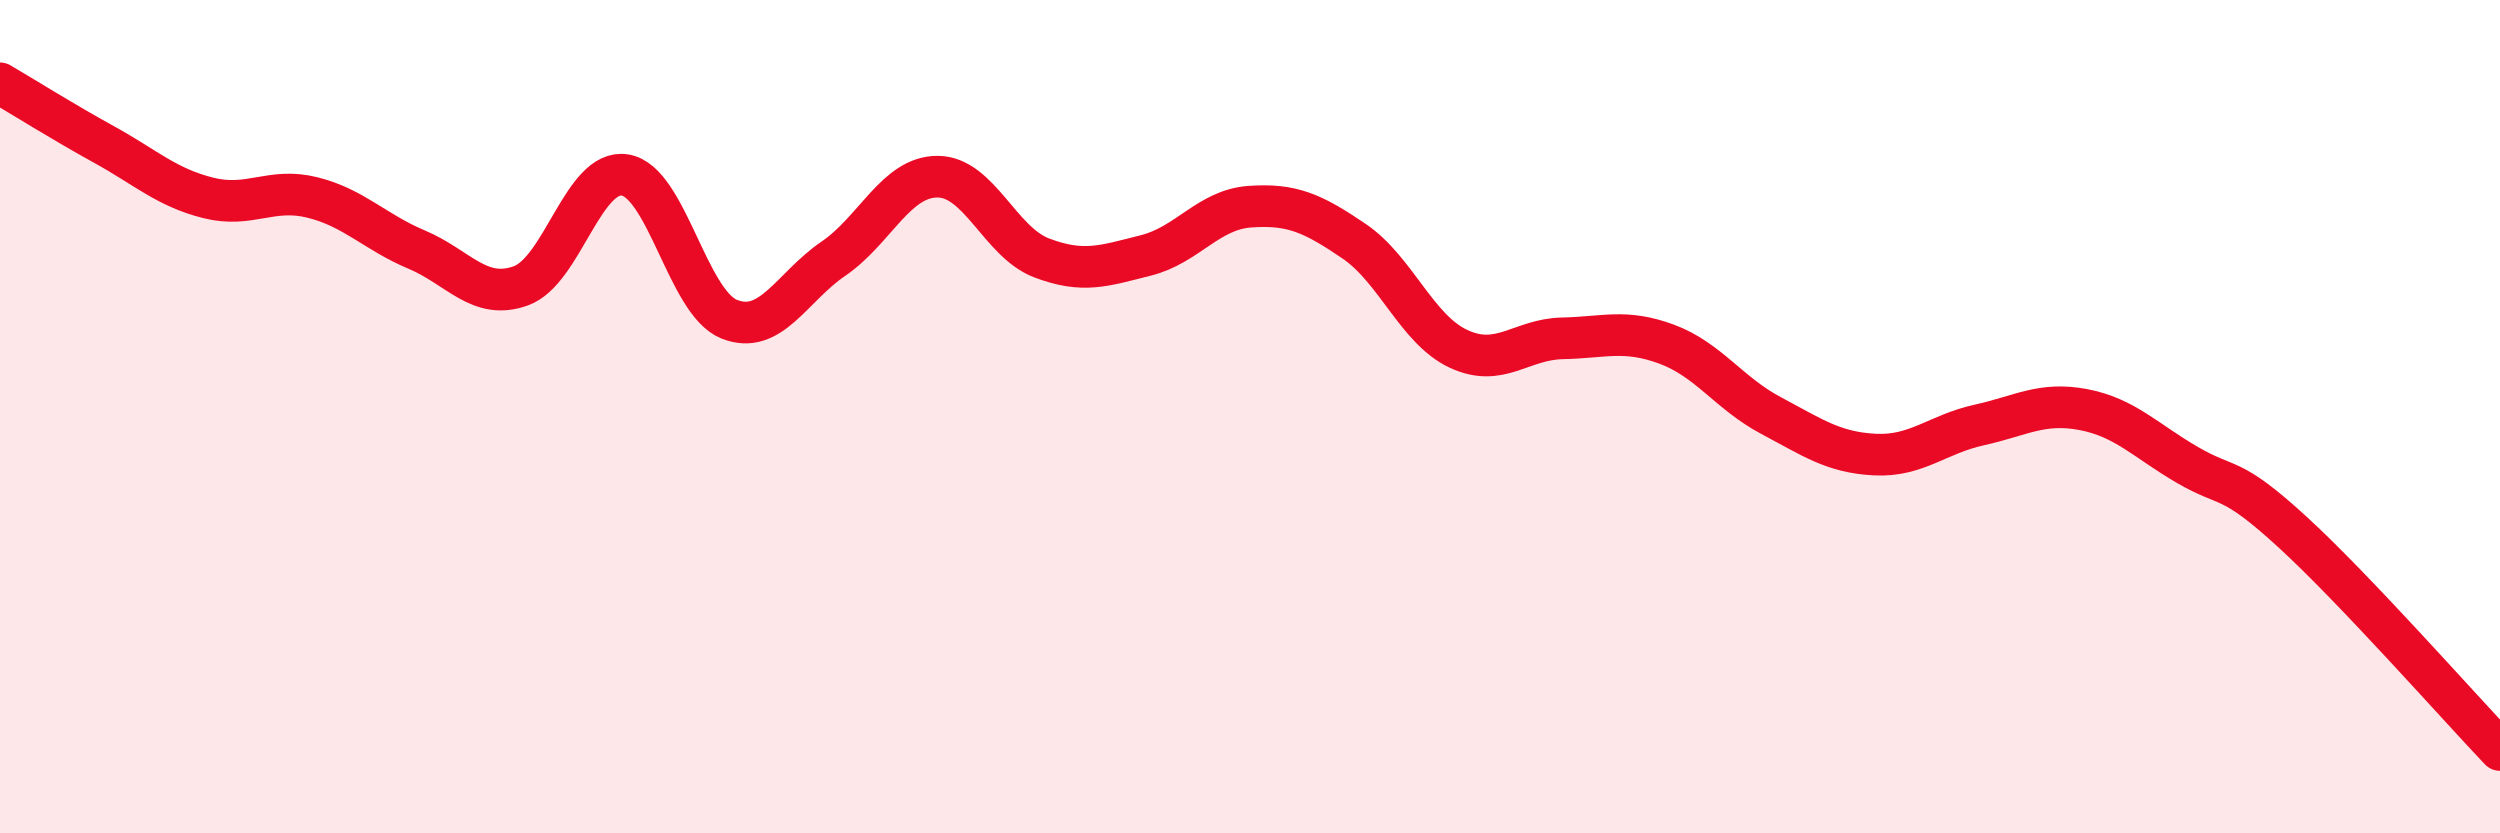
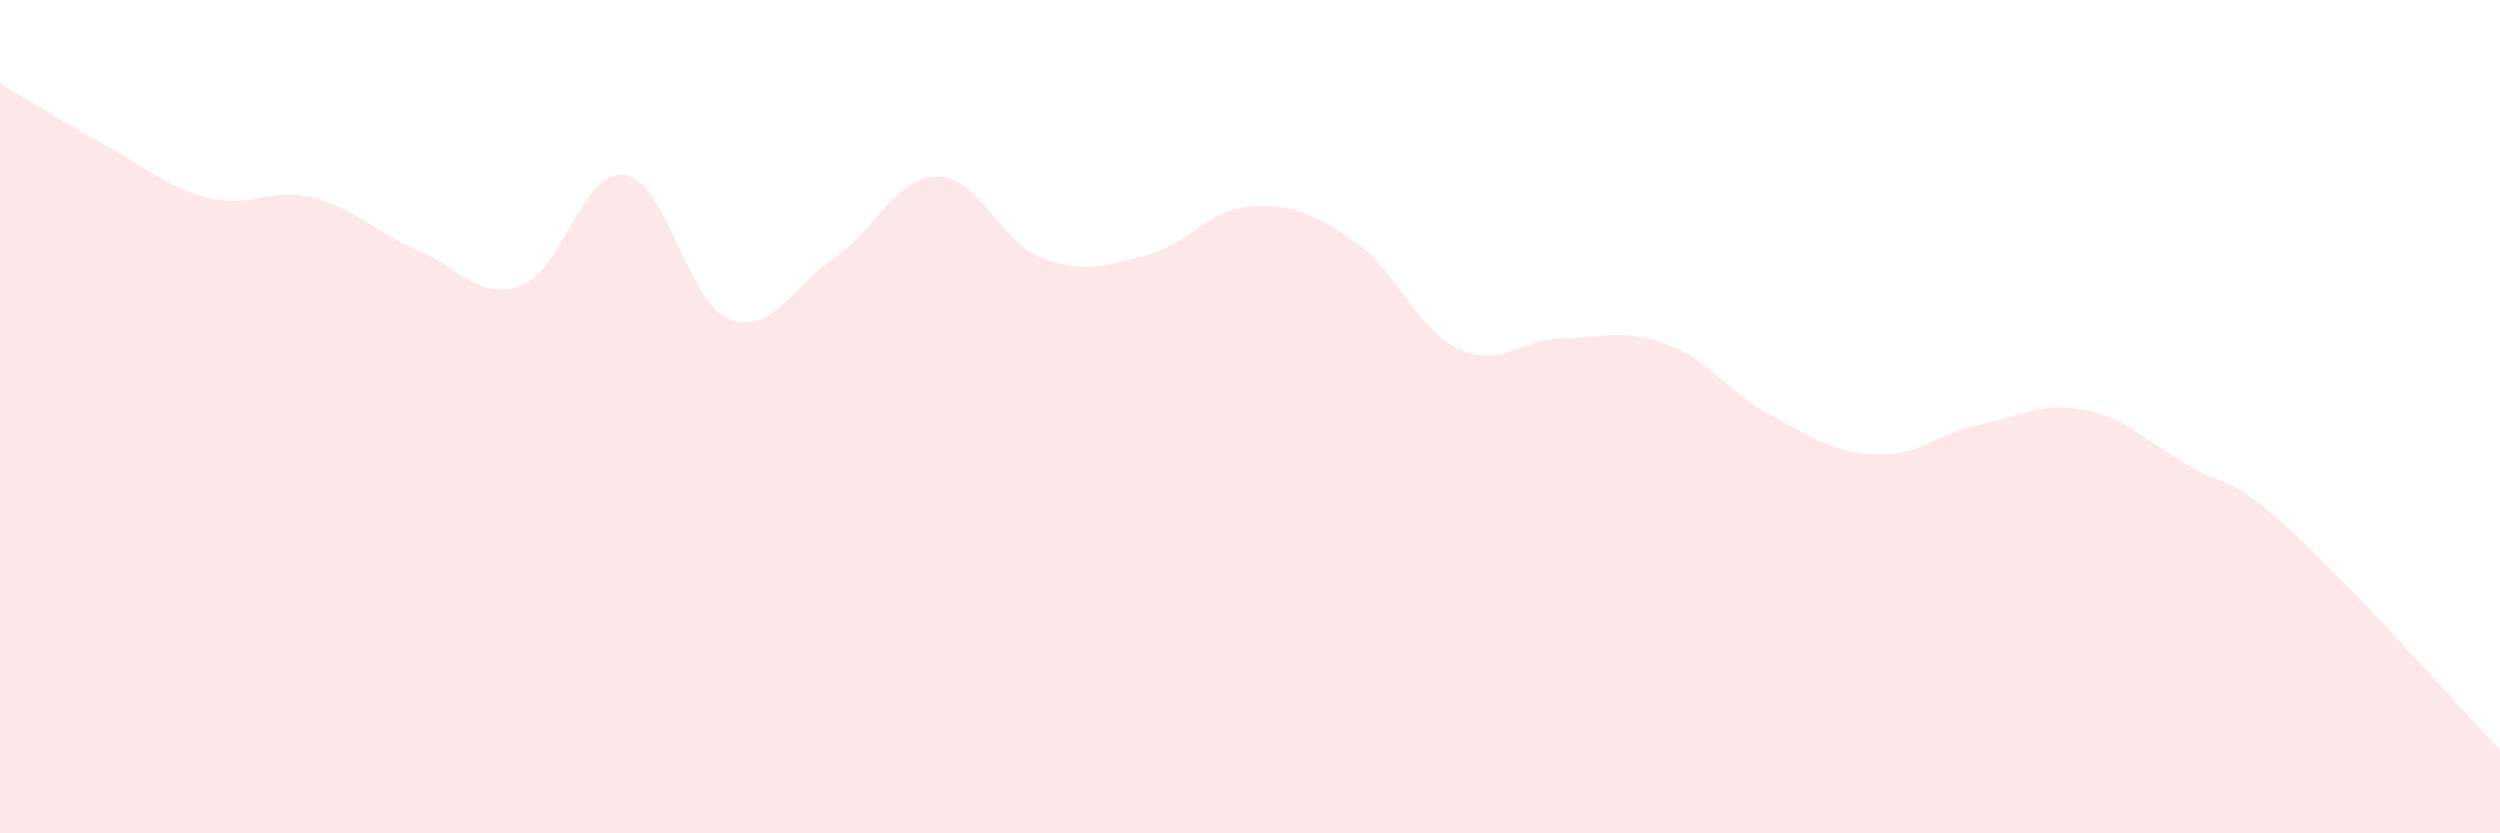
<svg xmlns="http://www.w3.org/2000/svg" width="60" height="20" viewBox="0 0 60 20">
  <path d="M 0,2 C 0.5,2.29 1.5,2.92 2.5,3.47 C 3.5,4.02 4,4.5 5,4.75 C 6,5 6.5,4.49 7.5,4.74 C 8.5,4.99 9,5.57 10,5.99 C 11,6.41 11.5,7.22 12.5,6.86 C 13.5,6.5 14,4.04 15,4.2 C 16,4.36 16.5,7.26 17.5,7.66 C 18.5,8.06 19,6.89 20,6.21 C 21,5.53 21.5,4.24 22.5,4.24 C 23.5,4.24 24,5.81 25,6.19 C 26,6.57 26.5,6.38 27.5,6.13 C 28.5,5.88 29,5.03 30,4.96 C 31,4.89 31.5,5.11 32.5,5.79 C 33.5,6.47 34,7.9 35,8.37 C 36,8.84 36.5,8.14 37.5,8.12 C 38.5,8.1 39,7.89 40,8.26 C 41,8.63 41.5,9.44 42.5,9.97 C 43.5,10.5 44,10.86 45,10.91 C 46,10.96 46.5,10.42 47.5,10.2 C 48.5,9.98 49,9.64 50,9.83 C 51,10.02 51.5,10.58 52.5,11.16 C 53.5,11.74 53.5,11.38 55,12.75 C 56.5,14.12 59,16.95 60,18L60 20L0 20Z" fill="#EB0A25" opacity="0.1" stroke-linecap="round" stroke-linejoin="round" />
-   <path d="M 0,2 C 0.5,2.29 1.5,2.92 2.5,3.47 C 3.5,4.02 4,4.5 5,4.75 C 6,5 6.5,4.49 7.5,4.74 C 8.5,4.99 9,5.57 10,5.99 C 11,6.41 11.5,7.22 12.5,6.86 C 13.5,6.5 14,4.04 15,4.2 C 16,4.36 16.5,7.26 17.5,7.66 C 18.5,8.06 19,6.89 20,6.21 C 21,5.53 21.5,4.24 22.5,4.24 C 23.5,4.24 24,5.81 25,6.19 C 26,6.57 26.5,6.38 27.5,6.13 C 28.5,5.88 29,5.03 30,4.96 C 31,4.89 31.5,5.11 32.5,5.79 C 33.5,6.47 34,7.9 35,8.37 C 36,8.84 36.5,8.14 37.5,8.12 C 38.5,8.1 39,7.89 40,8.26 C 41,8.63 41.5,9.44 42.5,9.97 C 43.5,10.5 44,10.86 45,10.91 C 46,10.96 46.5,10.42 47.5,10.2 C 48.5,9.98 49,9.64 50,9.83 C 51,10.02 51.5,10.58 52.5,11.16 C 53.5,11.74 53.5,11.38 55,12.75 C 56.5,14.12 59,16.95 60,18" stroke="#EB0A25" stroke-width="1" fill="none" stroke-linecap="round" stroke-linejoin="round" />
</svg>